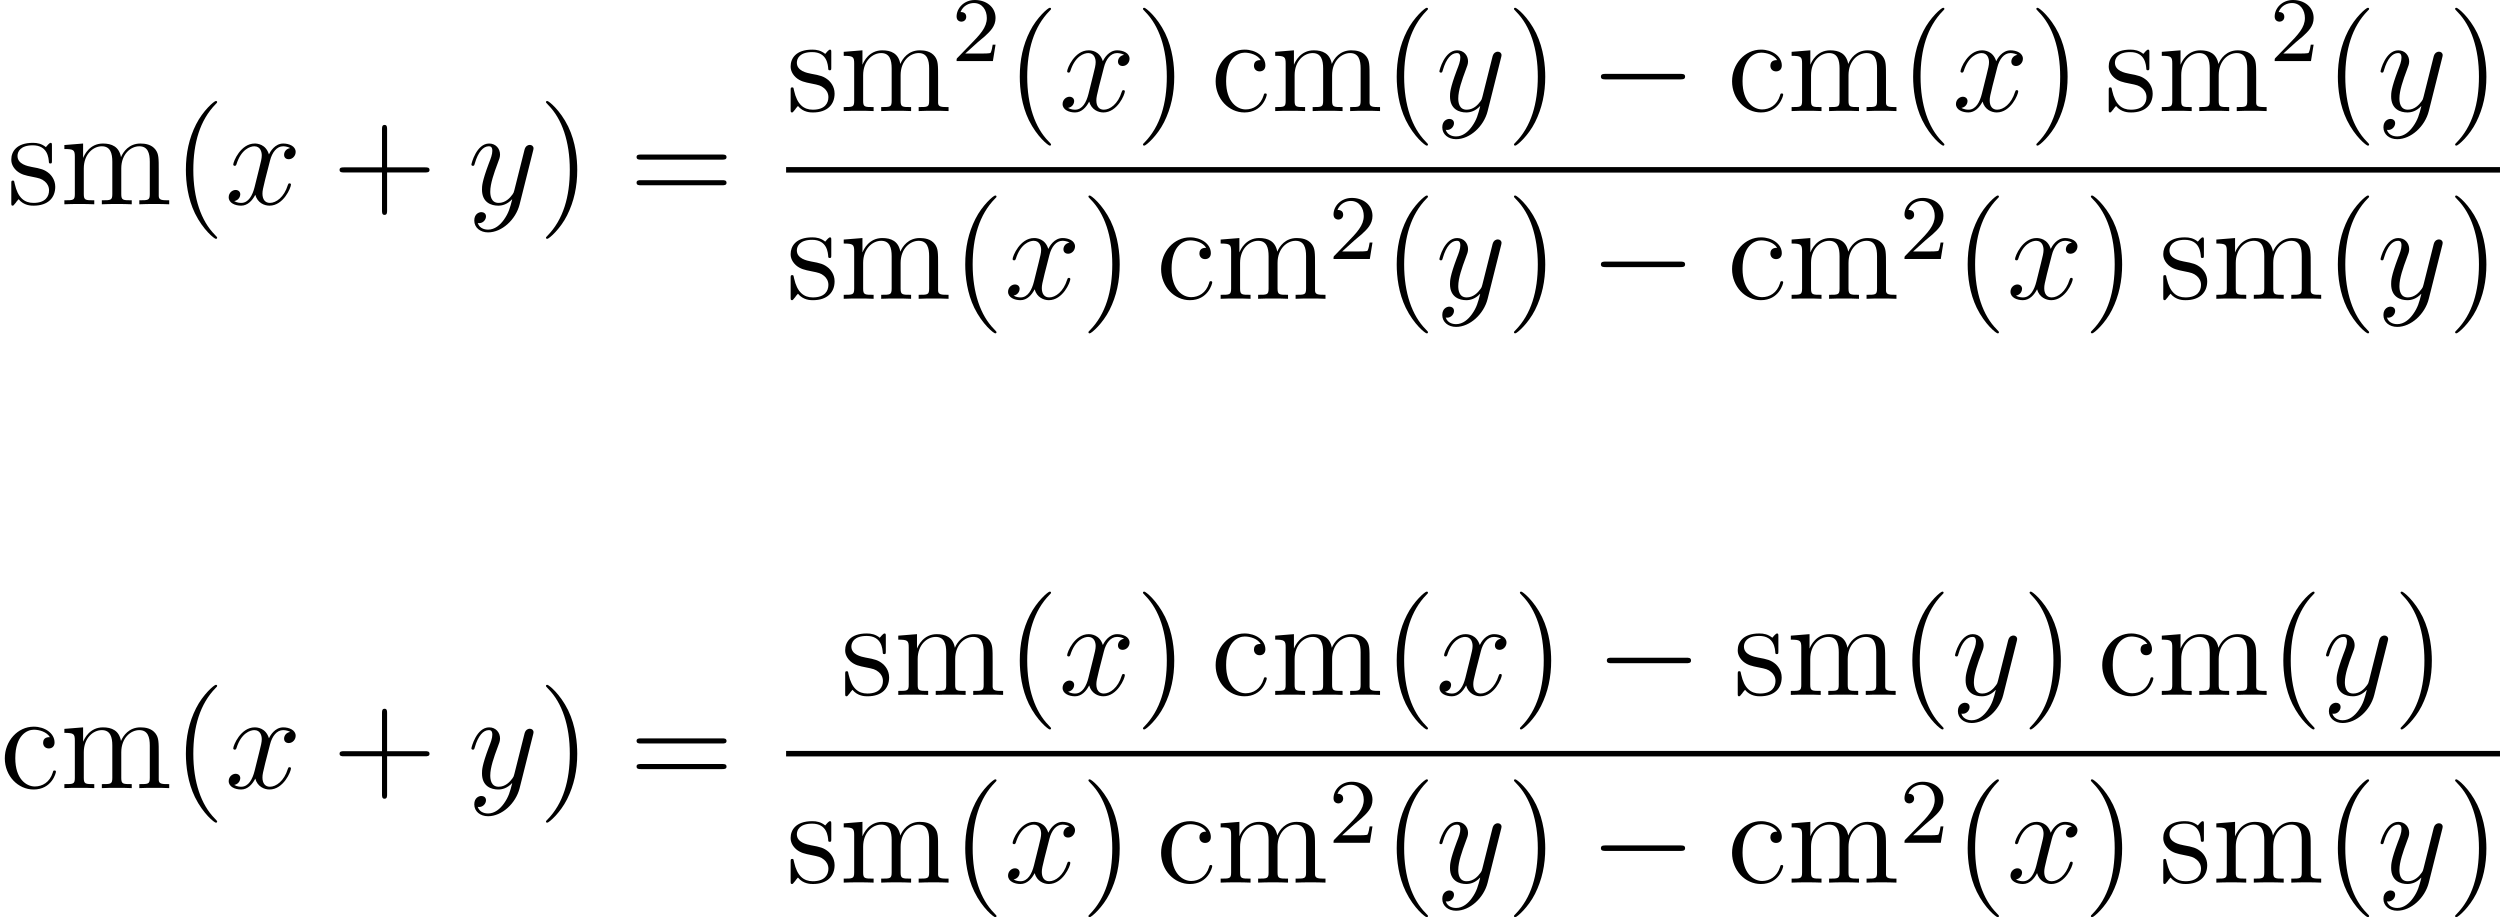
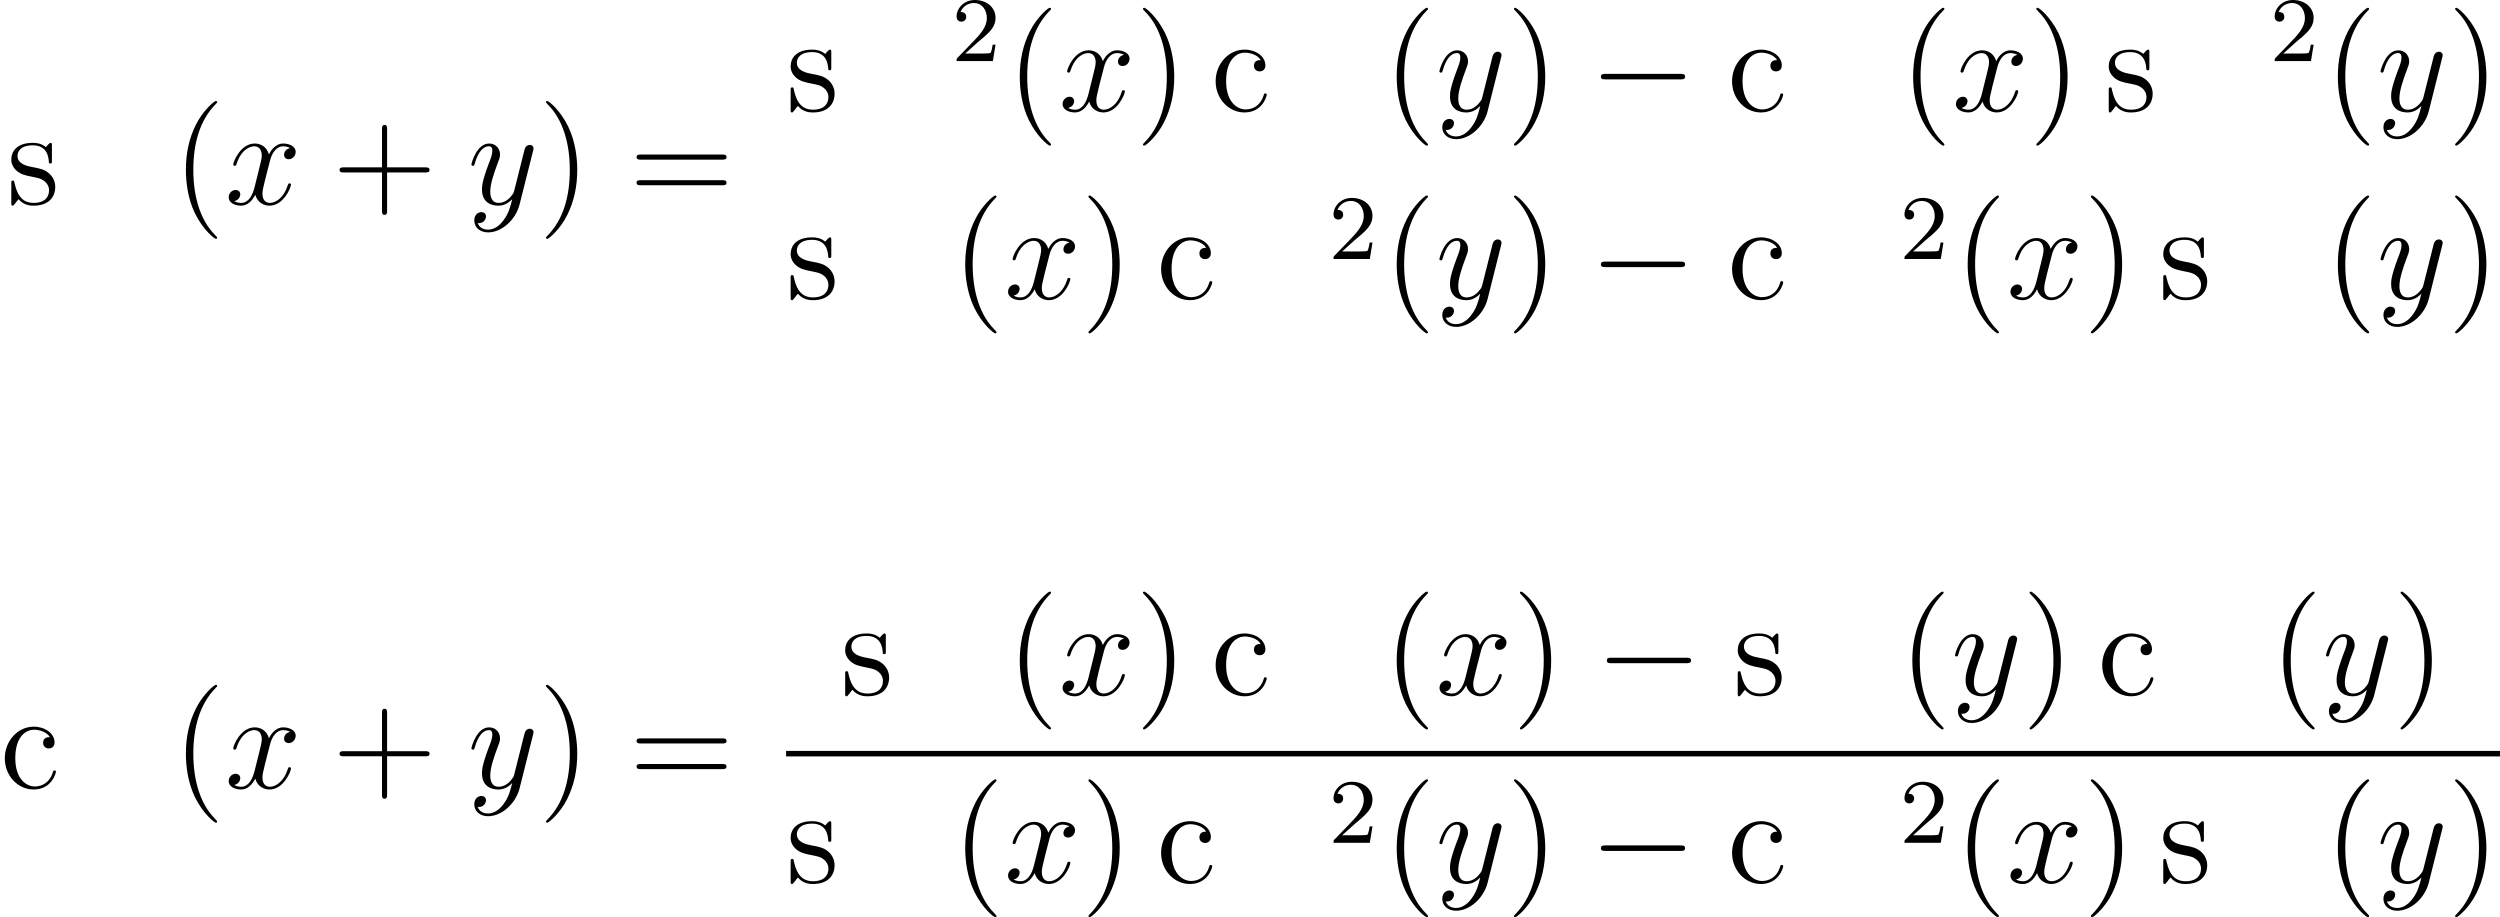
<svg xmlns="http://www.w3.org/2000/svg" xmlns:xlink="http://www.w3.org/1999/xlink" version="1.1" width="245.129pt" height="89.934pt" viewBox="-.239 -.282 245.129 89.934">
  <defs>
    <path id="g2-50" d="M2.248-1.626C2.375-1.745 2.71-2.008 2.837-2.12C3.332-2.574 3.802-3.013 3.802-3.738C3.802-4.686 3.005-5.3 2.008-5.3C1.052-5.3 .422-4.575 .422-3.866C.422-3.475 .733-3.419 .845-3.419C1.012-3.419 1.259-3.539 1.259-3.842C1.259-4.256 .861-4.256 .765-4.256C.996-4.838 1.53-5.037 1.921-5.037C2.662-5.037 3.045-4.407 3.045-3.738C3.045-2.909 2.463-2.303 1.522-1.339L.518-.303C.422-.215 .422-.199 .422 0H3.571L3.802-1.427H3.555C3.531-1.267 3.467-.869 3.371-.717C3.324-.654 2.718-.654 2.59-.654H1.172L2.248-1.626Z" />
    <path id="g0-0" d="M7.878-2.75C8.082-2.75 8.297-2.75 8.297-2.989S8.082-3.228 7.878-3.228H1.411C1.207-3.228 .992-3.228 .992-2.989S1.207-2.75 1.411-2.75H7.878Z" />
    <path id="g1-120" d="M5.667-4.878C5.284-4.806 5.141-4.519 5.141-4.292C5.141-4.005 5.368-3.909 5.535-3.909C5.894-3.909 6.145-4.22 6.145-4.543C6.145-5.045 5.571-5.272 5.069-5.272C4.34-5.272 3.933-4.555 3.826-4.328C3.551-5.224 2.809-5.272 2.594-5.272C1.375-5.272 .729-3.706 .729-3.443C.729-3.395 .777-3.335 .861-3.335C.956-3.335 .98-3.407 1.004-3.455C1.411-4.782 2.212-5.033 2.558-5.033C3.096-5.033 3.204-4.531 3.204-4.244C3.204-3.981 3.132-3.706 2.989-3.132L2.582-1.494C2.403-.777 2.056-.12 1.423-.12C1.363-.12 1.064-.12 .813-.275C1.243-.359 1.339-.717 1.339-.861C1.339-1.1 1.16-1.243 .933-1.243C.646-1.243 .335-.992 .335-.61C.335-.108 .897 .12 1.411 .12C1.985 .12 2.391-.335 2.642-.825C2.833-.12 3.431 .12 3.873 .12C5.093 .12 5.738-1.447 5.738-1.71C5.738-1.769 5.691-1.817 5.619-1.817C5.511-1.817 5.499-1.757 5.464-1.662C5.141-.61 4.447-.12 3.909-.12C3.491-.12 3.264-.43 3.264-.921C3.264-1.184 3.312-1.375 3.503-2.164L3.921-3.79C4.101-4.507 4.507-5.033 5.057-5.033C5.081-5.033 5.416-5.033 5.667-4.878Z" />
    <path id="g1-121" d="M3.144 1.339C2.821 1.793 2.355 2.2 1.769 2.2C1.626 2.2 1.052 2.176 .873 1.626C.909 1.638 .968 1.638 .992 1.638C1.351 1.638 1.59 1.327 1.59 1.052S1.363 .681 1.184 .681C.992 .681 .574 .825 .574 1.411C.574 2.02 1.088 2.439 1.769 2.439C2.965 2.439 4.172 1.339 4.507 .012L5.679-4.651C5.691-4.71 5.715-4.782 5.715-4.854C5.715-5.033 5.571-5.153 5.392-5.153C5.284-5.153 5.033-5.105 4.937-4.746L4.053-1.231C3.993-1.016 3.993-.992 3.897-.861C3.658-.526 3.264-.12 2.69-.12C2.02-.12 1.961-.777 1.961-1.1C1.961-1.781 2.283-2.702 2.606-3.563C2.738-3.909 2.809-4.077 2.809-4.316C2.809-4.818 2.451-5.272 1.865-5.272C.765-5.272 .323-3.539 .323-3.443C.323-3.395 .371-3.335 .454-3.335C.562-3.335 .574-3.383 .622-3.551C.909-4.555 1.363-5.033 1.829-5.033C1.937-5.033 2.14-5.033 2.14-4.639C2.14-4.328 2.008-3.981 1.829-3.527C1.243-1.961 1.243-1.566 1.243-1.279C1.243-.143 2.056 .12 2.654 .12C3.001 .12 3.431 .012 3.85-.43L3.862-.418C3.682 .287 3.563 .753 3.144 1.339Z" />
    <path id="g3-40" d="M3.885 2.905C3.885 2.869 3.885 2.845 3.682 2.642C2.487 1.435 1.817-.538 1.817-2.977C1.817-5.296 2.379-7.293 3.766-8.703C3.885-8.811 3.885-8.835 3.885-8.871C3.885-8.942 3.826-8.966 3.778-8.966C3.622-8.966 2.642-8.106 2.056-6.934C1.447-5.727 1.172-4.447 1.172-2.977C1.172-1.913 1.339-.49 1.961 .789C2.666 2.224 3.646 3.001 3.778 3.001C3.826 3.001 3.885 2.977 3.885 2.905Z" />
    <path id="g3-41" d="M3.371-2.977C3.371-3.885 3.252-5.368 2.582-6.755C1.877-8.189 .897-8.966 .765-8.966C.717-8.966 .658-8.942 .658-8.871C.658-8.835 .658-8.811 .861-8.608C2.056-7.4 2.726-5.428 2.726-2.989C2.726-.669 2.164 1.327 .777 2.738C.658 2.845 .658 2.869 .658 2.905C.658 2.977 .717 3.001 .765 3.001C.921 3.001 1.901 2.14 2.487 .968C3.096-.251 3.371-1.542 3.371-2.977Z" />
    <path id="g3-43" d="M4.77-2.762H8.07C8.237-2.762 8.452-2.762 8.452-2.977C8.452-3.204 8.249-3.204 8.07-3.204H4.77V-6.504C4.77-6.671 4.77-6.886 4.555-6.886C4.328-6.886 4.328-6.683 4.328-6.504V-3.204H1.028C.861-3.204 .646-3.204 .646-2.989C.646-2.762 .849-2.762 1.028-2.762H4.328V.538C4.328 .705 4.328 .921 4.543 .921C4.77 .921 4.77 .717 4.77 .538V-2.762Z" />
    <path id="g3-61" d="M8.07-3.873C8.237-3.873 8.452-3.873 8.452-4.089C8.452-4.316 8.249-4.316 8.07-4.316H1.028C.861-4.316 .646-4.316 .646-4.101C.646-3.873 .849-3.873 1.028-3.873H8.07ZM8.07-1.65C8.237-1.65 8.452-1.65 8.452-1.865C8.452-2.092 8.249-2.092 8.07-2.092H1.028C.861-2.092 .646-2.092 .646-1.877C.646-1.65 .849-1.65 1.028-1.65H8.07Z" />
    <path id="g3-99" d="M4.328-4.423C4.184-4.423 3.742-4.423 3.742-3.933C3.742-3.646 3.945-3.443 4.232-3.443C4.507-3.443 4.734-3.61 4.734-3.957C4.734-4.758 3.897-5.332 2.929-5.332C1.53-5.332 .418-4.089 .418-2.582C.418-1.052 1.566 .12 2.917 .12C4.495 .12 4.854-1.315 4.854-1.423S4.77-1.53 4.734-1.53C4.627-1.53 4.615-1.494 4.579-1.351C4.316-.502 3.67-.143 3.025-.143C2.295-.143 1.327-.777 1.327-2.594C1.327-4.579 2.343-5.069 2.941-5.069C3.395-5.069 4.053-4.89 4.328-4.423Z" />
-     <path id="g3-109" d="M8.572-2.905C8.572-4.017 8.572-4.352 8.297-4.734C7.95-5.2 7.388-5.272 6.982-5.272C5.99-5.272 5.487-4.555 5.296-4.089C5.129-5.009 4.483-5.272 3.73-5.272C2.57-5.272 2.116-4.28 2.02-4.041H2.008V-5.272L.383-5.141V-4.794C1.196-4.794 1.291-4.71 1.291-4.125V-.885C1.291-.347 1.16-.347 .383-.347V0C.693-.024 1.339-.024 1.674-.024C2.02-.024 2.666-.024 2.977 0V-.347C2.212-.347 2.068-.347 2.068-.885V-3.108C2.068-4.364 2.893-5.033 3.634-5.033S4.543-4.423 4.543-3.694V-.885C4.543-.347 4.411-.347 3.634-.347V0C3.945-.024 4.591-.024 4.926-.024C5.272-.024 5.918-.024 6.229 0V-.347C5.464-.347 5.32-.347 5.32-.885V-3.108C5.32-4.364 6.145-5.033 6.886-5.033S7.795-4.423 7.795-3.694V-.885C7.795-.347 7.663-.347 6.886-.347V0C7.197-.024 7.843-.024 8.177-.024C8.524-.024 9.17-.024 9.48 0V-.347C8.883-.347 8.584-.347 8.572-.705V-2.905Z" />
    <path id="g3-115" d="M3.921-5.057C3.921-5.272 3.921-5.332 3.802-5.332C3.706-5.332 3.479-5.069 3.395-4.961C3.025-5.26 2.654-5.332 2.271-5.332C.825-5.332 .395-4.543 .395-3.885C.395-3.754 .395-3.335 .849-2.917C1.231-2.582 1.638-2.499 2.188-2.391C2.845-2.26 3.001-2.224 3.3-1.985C3.515-1.805 3.67-1.542 3.67-1.207C3.67-.693 3.371-.12 2.319-.12C1.53-.12 .956-.574 .693-1.769C.646-1.985 .646-1.997 .634-2.008C.61-2.056 .562-2.056 .526-2.056C.395-2.056 .395-1.997 .395-1.781V-.155C.395 .06 .395 .12 .514 .12C.574 .12 .586 .108 .789-.143C.849-.227 .849-.251 1.028-.442C1.482 .12 2.128 .12 2.331 .12C3.587 .12 4.208-.574 4.208-1.518C4.208-2.164 3.814-2.546 3.706-2.654C3.276-3.025 2.953-3.096 2.164-3.24C1.805-3.312 .933-3.479 .933-4.196C.933-4.567 1.184-5.117 2.26-5.117C3.563-5.117 3.634-4.005 3.658-3.634C3.67-3.539 3.754-3.539 3.79-3.539C3.921-3.539 3.921-3.599 3.921-3.814V-5.057Z" />
  </defs>
  <g id="page1" transform="matrix(1.13 0 0 1.13 -63.986 -75.524)">
    <use x="56.999" y="84.312" xlink:href="#g3-115" />
    <use x="61.616" y="84.312" xlink:href="#g3-109" />
    <use x="71.371" y="84.312" xlink:href="#g3-40" />
    <use x="75.923" y="84.312" xlink:href="#g1-120" />
    <use x="85.232" y="84.312" xlink:href="#g3-43" />
    <use x="96.993" y="84.312" xlink:href="#g1-121" />
    <use x="103.13" y="84.312" xlink:href="#g3-41" />
    <use x="111.003" y="84.312" xlink:href="#g3-61" />
    <use x="124.624" y="76.224" xlink:href="#g3-115" />
    <use x="129.241" y="76.224" xlink:href="#g3-109" />
    <use x="138.996" y="71.886" xlink:href="#g2-50" />
    <use x="143.729" y="76.224" xlink:href="#g3-40" />
    <use x="148.281" y="76.224" xlink:href="#g1-120" />
    <use x="154.933" y="76.224" xlink:href="#g3-41" />
    <use x="161.478" y="76.224" xlink:href="#g3-99" />
    <use x="166.681" y="76.224" xlink:href="#g3-109" />
    <use x="176.436" y="76.224" xlink:href="#g3-40" />
    <use x="180.988" y="76.224" xlink:href="#g1-121" />
    <use x="187.125" y="76.224" xlink:href="#g3-41" />
    <use x="194.334" y="76.224" xlink:href="#g0-0" />
    <use x="206.289" y="76.224" xlink:href="#g3-99" />
    <use x="211.491" y="76.224" xlink:href="#g3-109" />
    <use x="221.246" y="76.224" xlink:href="#g3-40" />
    <use x="225.799" y="76.224" xlink:href="#g1-120" />
    <use x="232.451" y="76.224" xlink:href="#g3-41" />
    <use x="238.996" y="76.224" xlink:href="#g3-115" />
    <use x="243.613" y="76.224" xlink:href="#g3-109" />
    <use x="253.368" y="71.886" xlink:href="#g2-50" />
    <use x="258.1" y="76.224" xlink:href="#g3-40" />
    <use x="262.653" y="76.224" xlink:href="#g1-121" />
    <use x="268.789" y="76.224" xlink:href="#g3-41" />
-     <rect x="124.624" y="81.084" height=".478" width="148.717" />
    <use x="124.624" y="92.513" xlink:href="#g3-115" />
    <use x="129.241" y="92.513" xlink:href="#g3-109" />
    <use x="138.996" y="92.513" xlink:href="#g3-40" />
    <use x="143.549" y="92.513" xlink:href="#g1-120" />
    <use x="150.201" y="92.513" xlink:href="#g3-41" />
    <use x="156.746" y="92.513" xlink:href="#g3-99" />
    <use x="161.948" y="92.513" xlink:href="#g3-109" />
    <use x="171.703" y="89.059" xlink:href="#g2-50" />
    <use x="176.436" y="92.513" xlink:href="#g3-40" />
    <use x="180.988" y="92.513" xlink:href="#g1-121" />
    <use x="187.125" y="92.513" xlink:href="#g3-41" />
    <use x="194.334" y="92.513" xlink:href="#g0-0" />
    <use x="206.289" y="92.513" xlink:href="#g3-99" />
    <use x="211.491" y="92.513" xlink:href="#g3-109" />
    <use x="221.246" y="89.059" xlink:href="#g2-50" />
    <use x="225.979" y="92.513" xlink:href="#g3-40" />
    <use x="230.531" y="92.513" xlink:href="#g1-120" />
    <use x="237.183" y="92.513" xlink:href="#g3-41" />
    <use x="243.728" y="92.513" xlink:href="#g3-115" />
    <use x="248.345" y="92.513" xlink:href="#g3-109" />
    <use x="258.1" y="92.513" xlink:href="#g3-40" />
    <use x="262.653" y="92.513" xlink:href="#g1-121" />
    <use x="268.789" y="92.513" xlink:href="#g3-41" />
    <use x="56.413" y="134.972" xlink:href="#g3-99" />
    <use x="61.616" y="134.972" xlink:href="#g3-109" />
    <use x="71.371" y="134.972" xlink:href="#g3-40" />
    <use x="75.923" y="134.972" xlink:href="#g1-120" />
    <use x="85.232" y="134.972" xlink:href="#g3-43" />
    <use x="96.993" y="134.972" xlink:href="#g1-121" />
    <use x="103.13" y="134.972" xlink:href="#g3-41" />
    <use x="111.003" y="134.972" xlink:href="#g3-61" />
    <use x="129.356" y="126.884" xlink:href="#g3-115" />
    <use x="133.974" y="126.884" xlink:href="#g3-109" />
    <use x="143.729" y="126.884" xlink:href="#g3-40" />
    <use x="148.281" y="126.884" xlink:href="#g1-120" />
    <use x="154.933" y="126.884" xlink:href="#g3-41" />
    <use x="161.478" y="126.884" xlink:href="#g3-99" />
    <use x="166.681" y="126.884" xlink:href="#g3-109" />
    <use x="176.436" y="126.884" xlink:href="#g3-40" />
    <use x="180.988" y="126.884" xlink:href="#g1-120" />
    <use x="187.64" y="126.884" xlink:href="#g3-41" />
    <use x="194.849" y="126.884" xlink:href="#g0-0" />
    <use x="206.804" y="126.884" xlink:href="#g3-115" />
    <use x="211.422" y="126.884" xlink:href="#g3-109" />
    <use x="221.177" y="126.884" xlink:href="#g3-40" />
    <use x="225.729" y="126.884" xlink:href="#g1-121" />
    <use x="231.866" y="126.884" xlink:href="#g3-41" />
    <use x="238.41" y="126.884" xlink:href="#g3-99" />
    <use x="243.613" y="126.884" xlink:href="#g3-109" />
    <use x="253.368" y="126.884" xlink:href="#g3-40" />
    <use x="257.92" y="126.884" xlink:href="#g1-121" />
    <use x="264.057" y="126.884" xlink:href="#g3-41" />
    <rect x="124.624" y="131.744" height=".478" width="148.717" />
    <use x="124.624" y="143.172" xlink:href="#g3-115" />
    <use x="129.241" y="143.172" xlink:href="#g3-109" />
    <use x="138.996" y="143.172" xlink:href="#g3-40" />
    <use x="143.549" y="143.172" xlink:href="#g1-120" />
    <use x="150.201" y="143.172" xlink:href="#g3-41" />
    <use x="156.746" y="143.172" xlink:href="#g3-99" />
    <use x="161.948" y="143.172" xlink:href="#g3-109" />
    <use x="171.703" y="139.719" xlink:href="#g2-50" />
    <use x="176.436" y="143.172" xlink:href="#g3-40" />
    <use x="180.988" y="143.172" xlink:href="#g1-121" />
    <use x="187.125" y="143.172" xlink:href="#g3-41" />
    <use x="194.334" y="143.172" xlink:href="#g0-0" />
    <use x="206.289" y="143.172" xlink:href="#g3-99" />
    <use x="211.491" y="143.172" xlink:href="#g3-109" />
    <use x="221.246" y="139.719" xlink:href="#g2-50" />
    <use x="225.979" y="143.172" xlink:href="#g3-40" />
    <use x="230.531" y="143.172" xlink:href="#g1-120" />
    <use x="237.183" y="143.172" xlink:href="#g3-41" />
    <use x="243.728" y="143.172" xlink:href="#g3-115" />
    <use x="248.345" y="143.172" xlink:href="#g3-109" />
    <use x="258.1" y="143.172" xlink:href="#g3-40" />
    <use x="262.653" y="143.172" xlink:href="#g1-121" />
    <use x="268.789" y="143.172" xlink:href="#g3-41" />
  </g>
</svg>